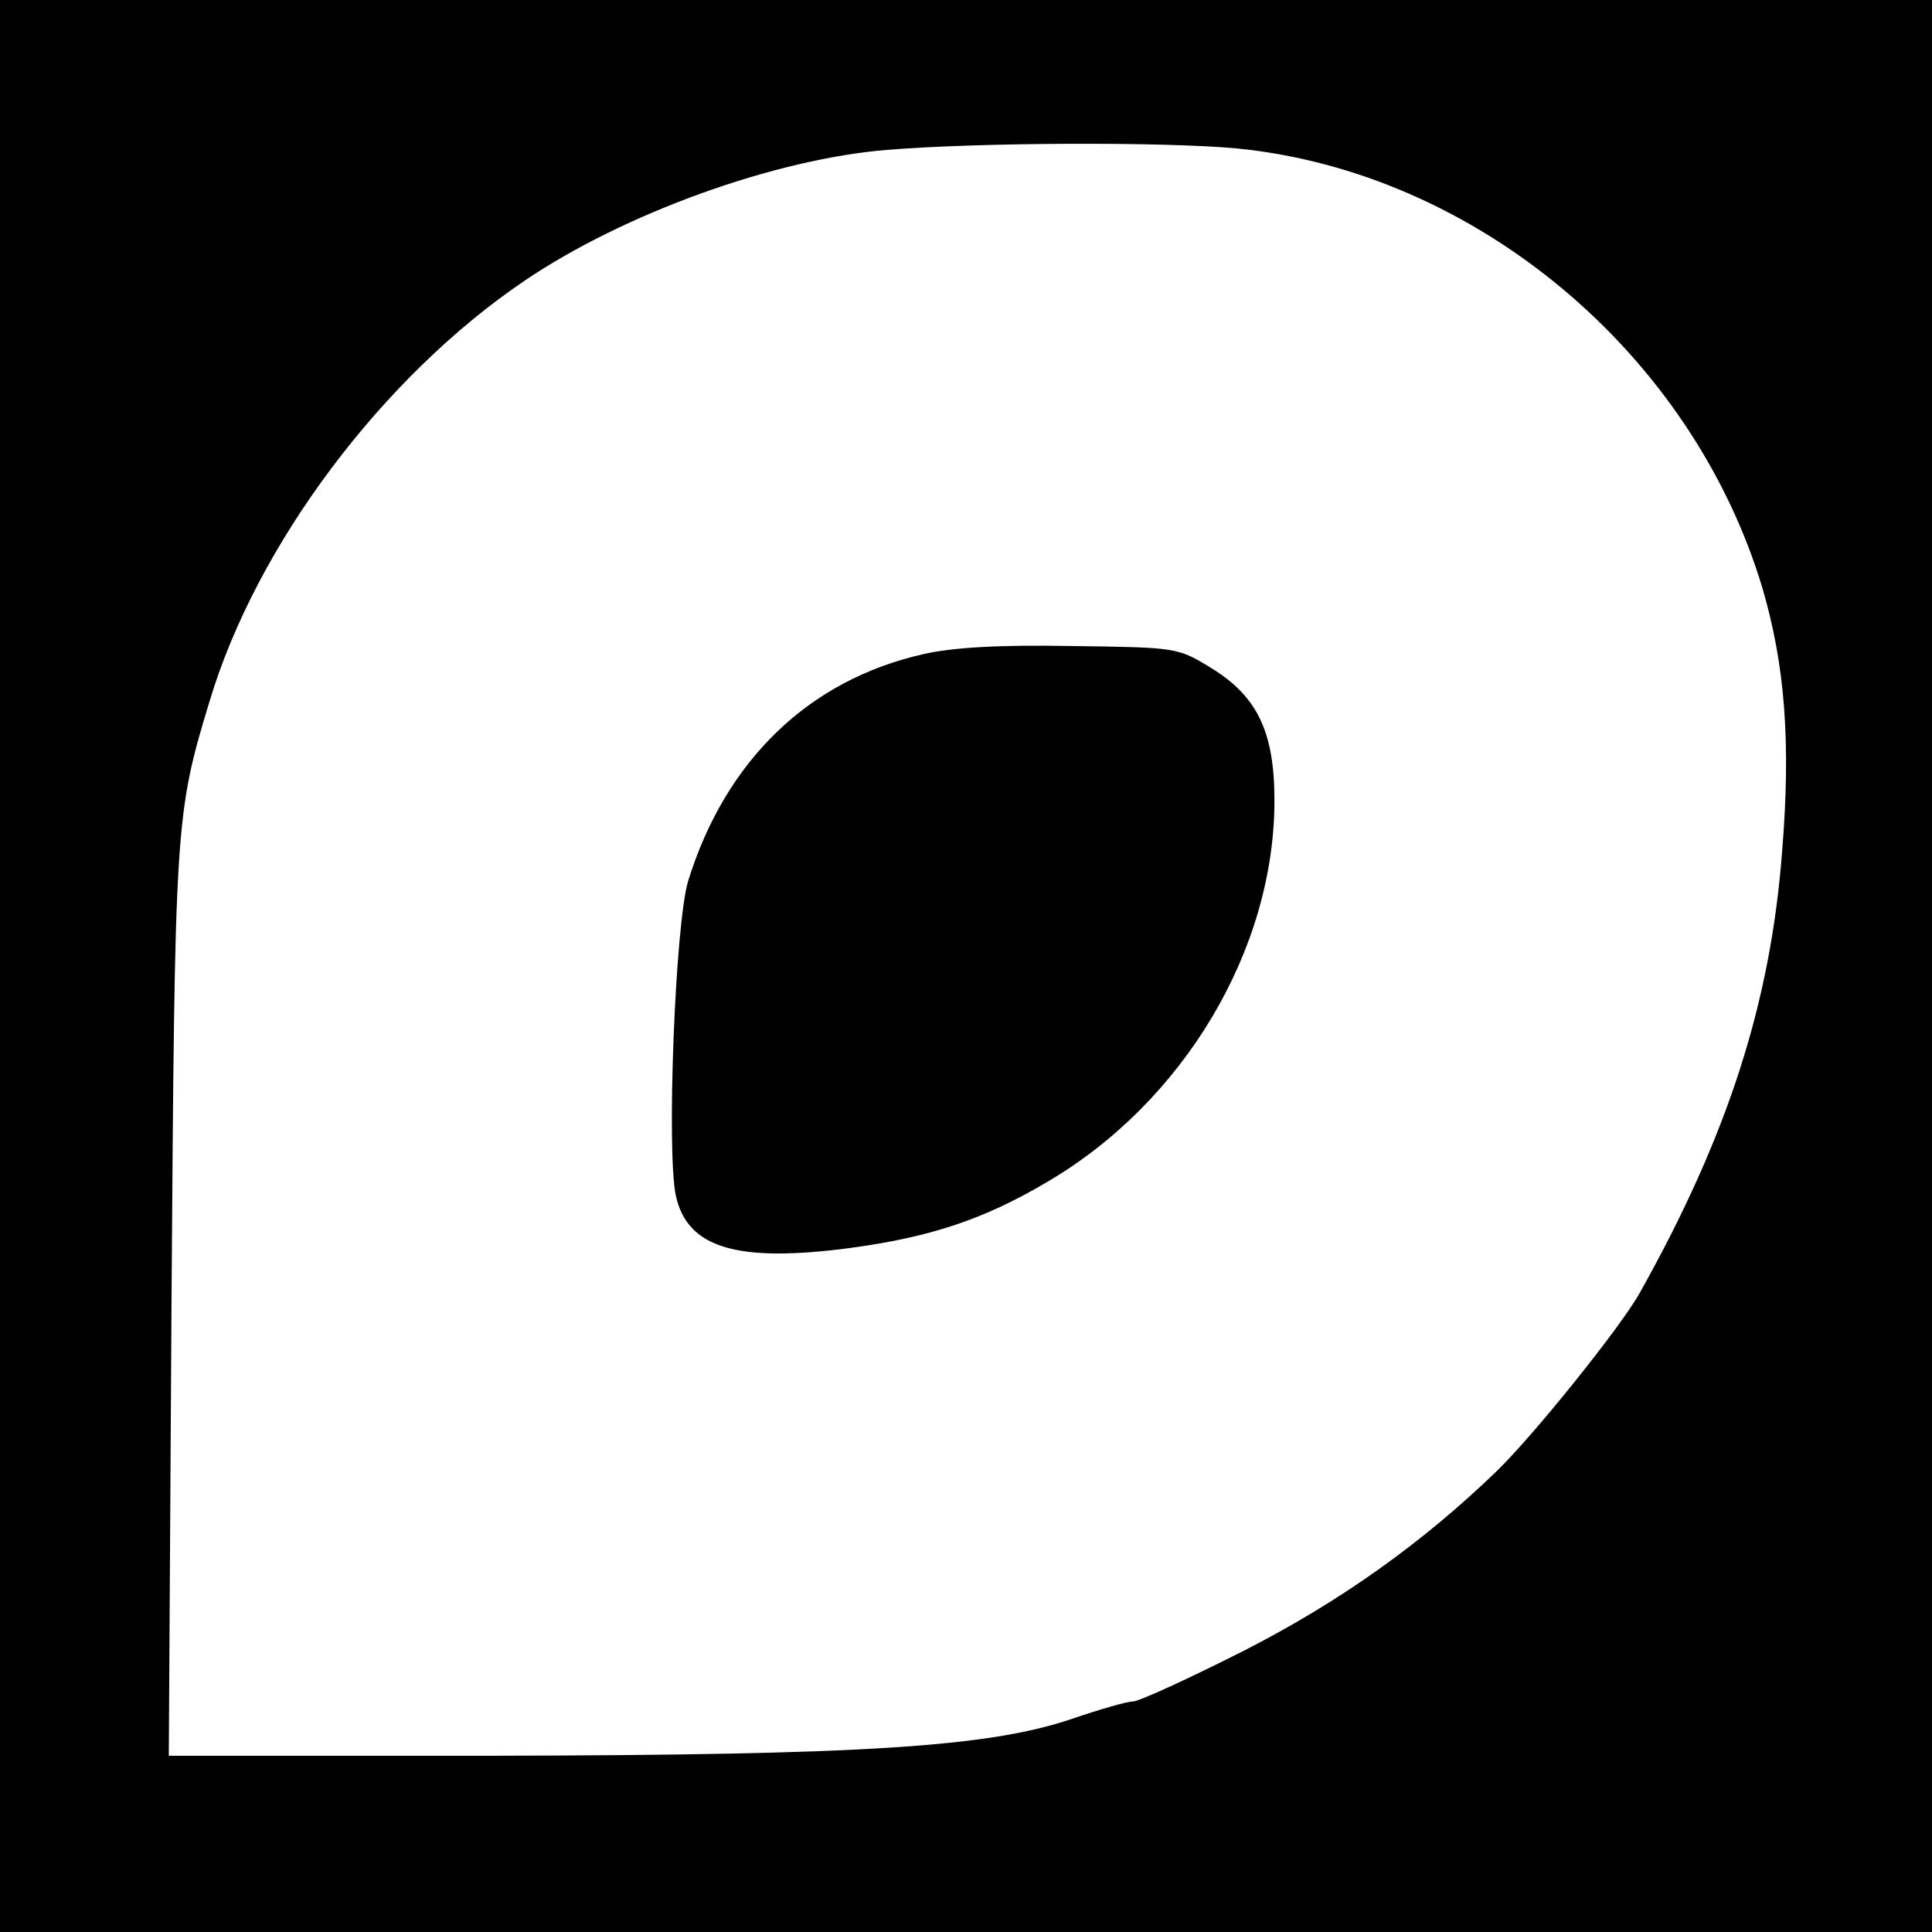
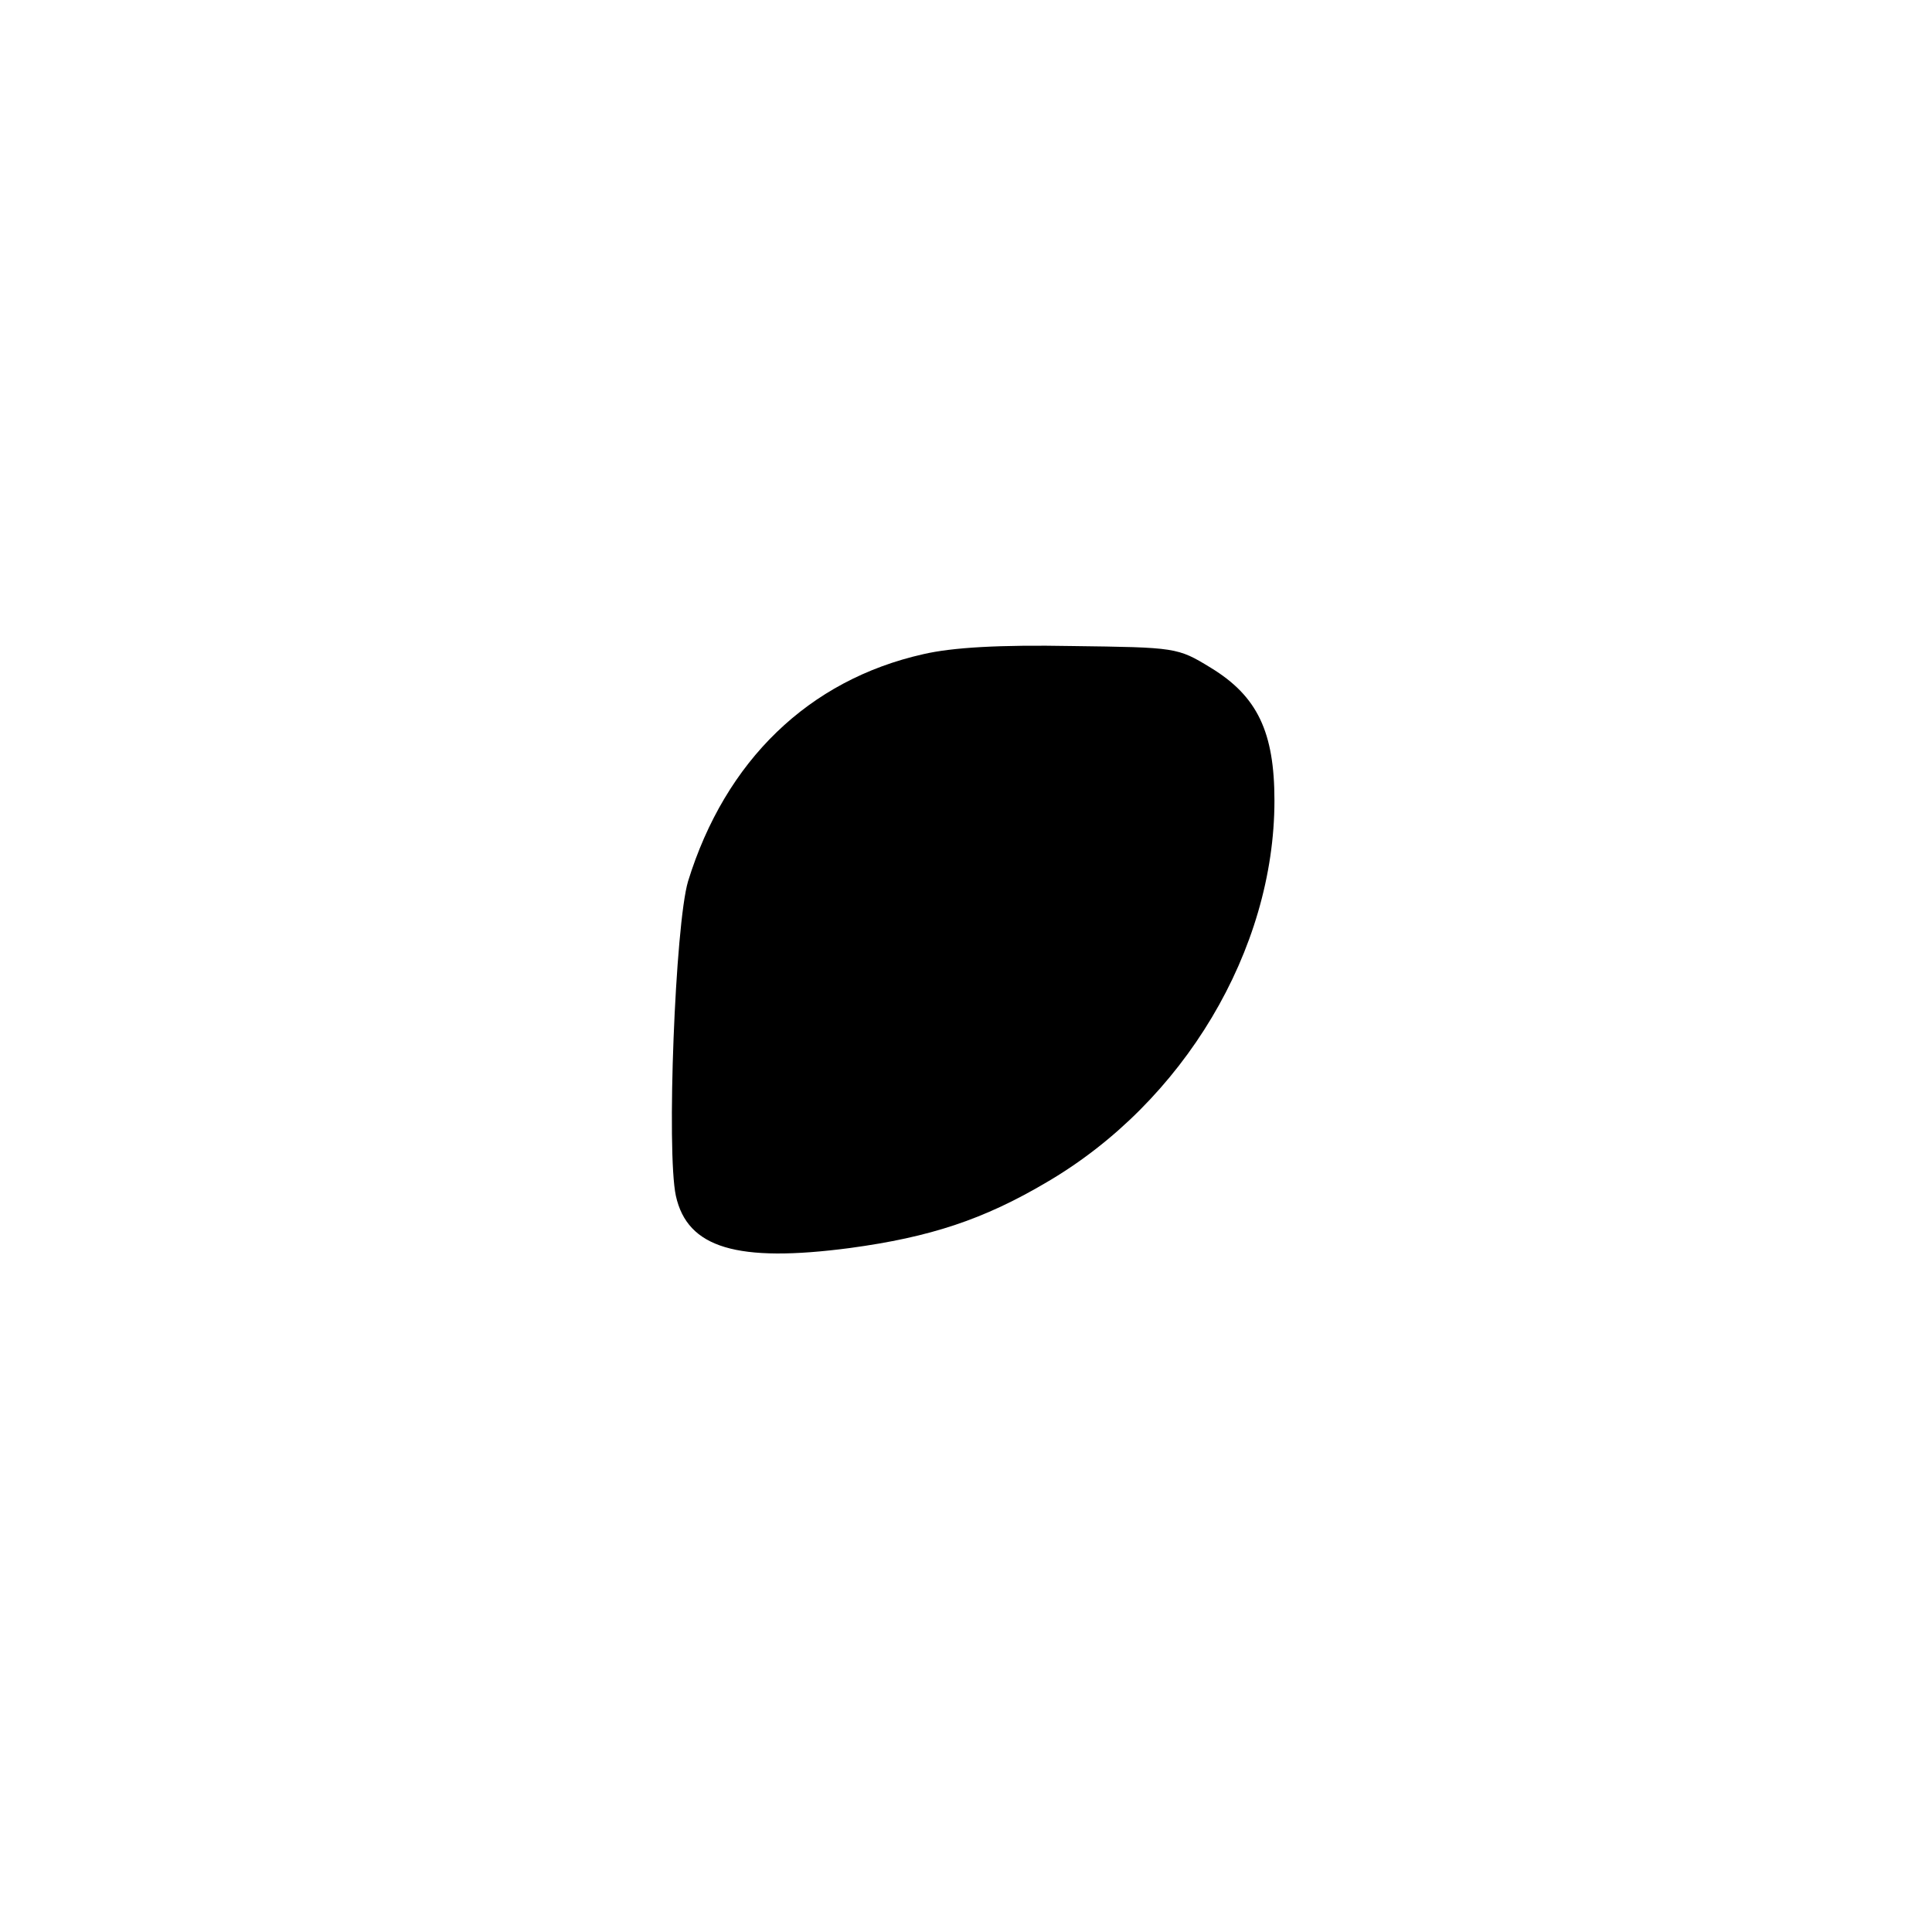
<svg xmlns="http://www.w3.org/2000/svg" version="1.0" width="285pt" height="285pt" viewBox="0 0 285 285" preserveAspectRatio="xMidYMid meet">
  <g transform="translate(0,285) scale(0.1,-0.1)" fill="#000000" stroke="none">
-     <path d="M0 1425 l0 -1425 1425 0 1425 0 0 1425 0 1425 -1425 0 -1425 0 0 -1425z m1825 1206 c352 -35 671 -302 775 -649 33 -113 42 -226 29 -387 -17 -224 -80 -420 -210 -652 -27 -49 -157 -211 -212 -264 -109 -105 -229 -191 -372 -264 -81 -41 -155 -75 -164 -75 -9 0 -50 -12 -91 -26 -122 -41 -305 -53 -853 -54 l-478 0 4 668 c5 708 5 719 56 887 69 231 255 479 465 621 146 99 370 180 536 193 134 11 408 12 515 2z" />
    <path d="M1362 1885 c-169 -38 -292 -157 -347 -335 -19 -64 -32 -399 -18 -464 17 -77 90 -99 257 -77 118 16 197 42 290 97 202 118 336 343 336 563 0 101 -25 154 -94 196 -49 30 -51 30 -205 32 -106 2 -176 -2 -219 -12z" />
  </g>
</svg>